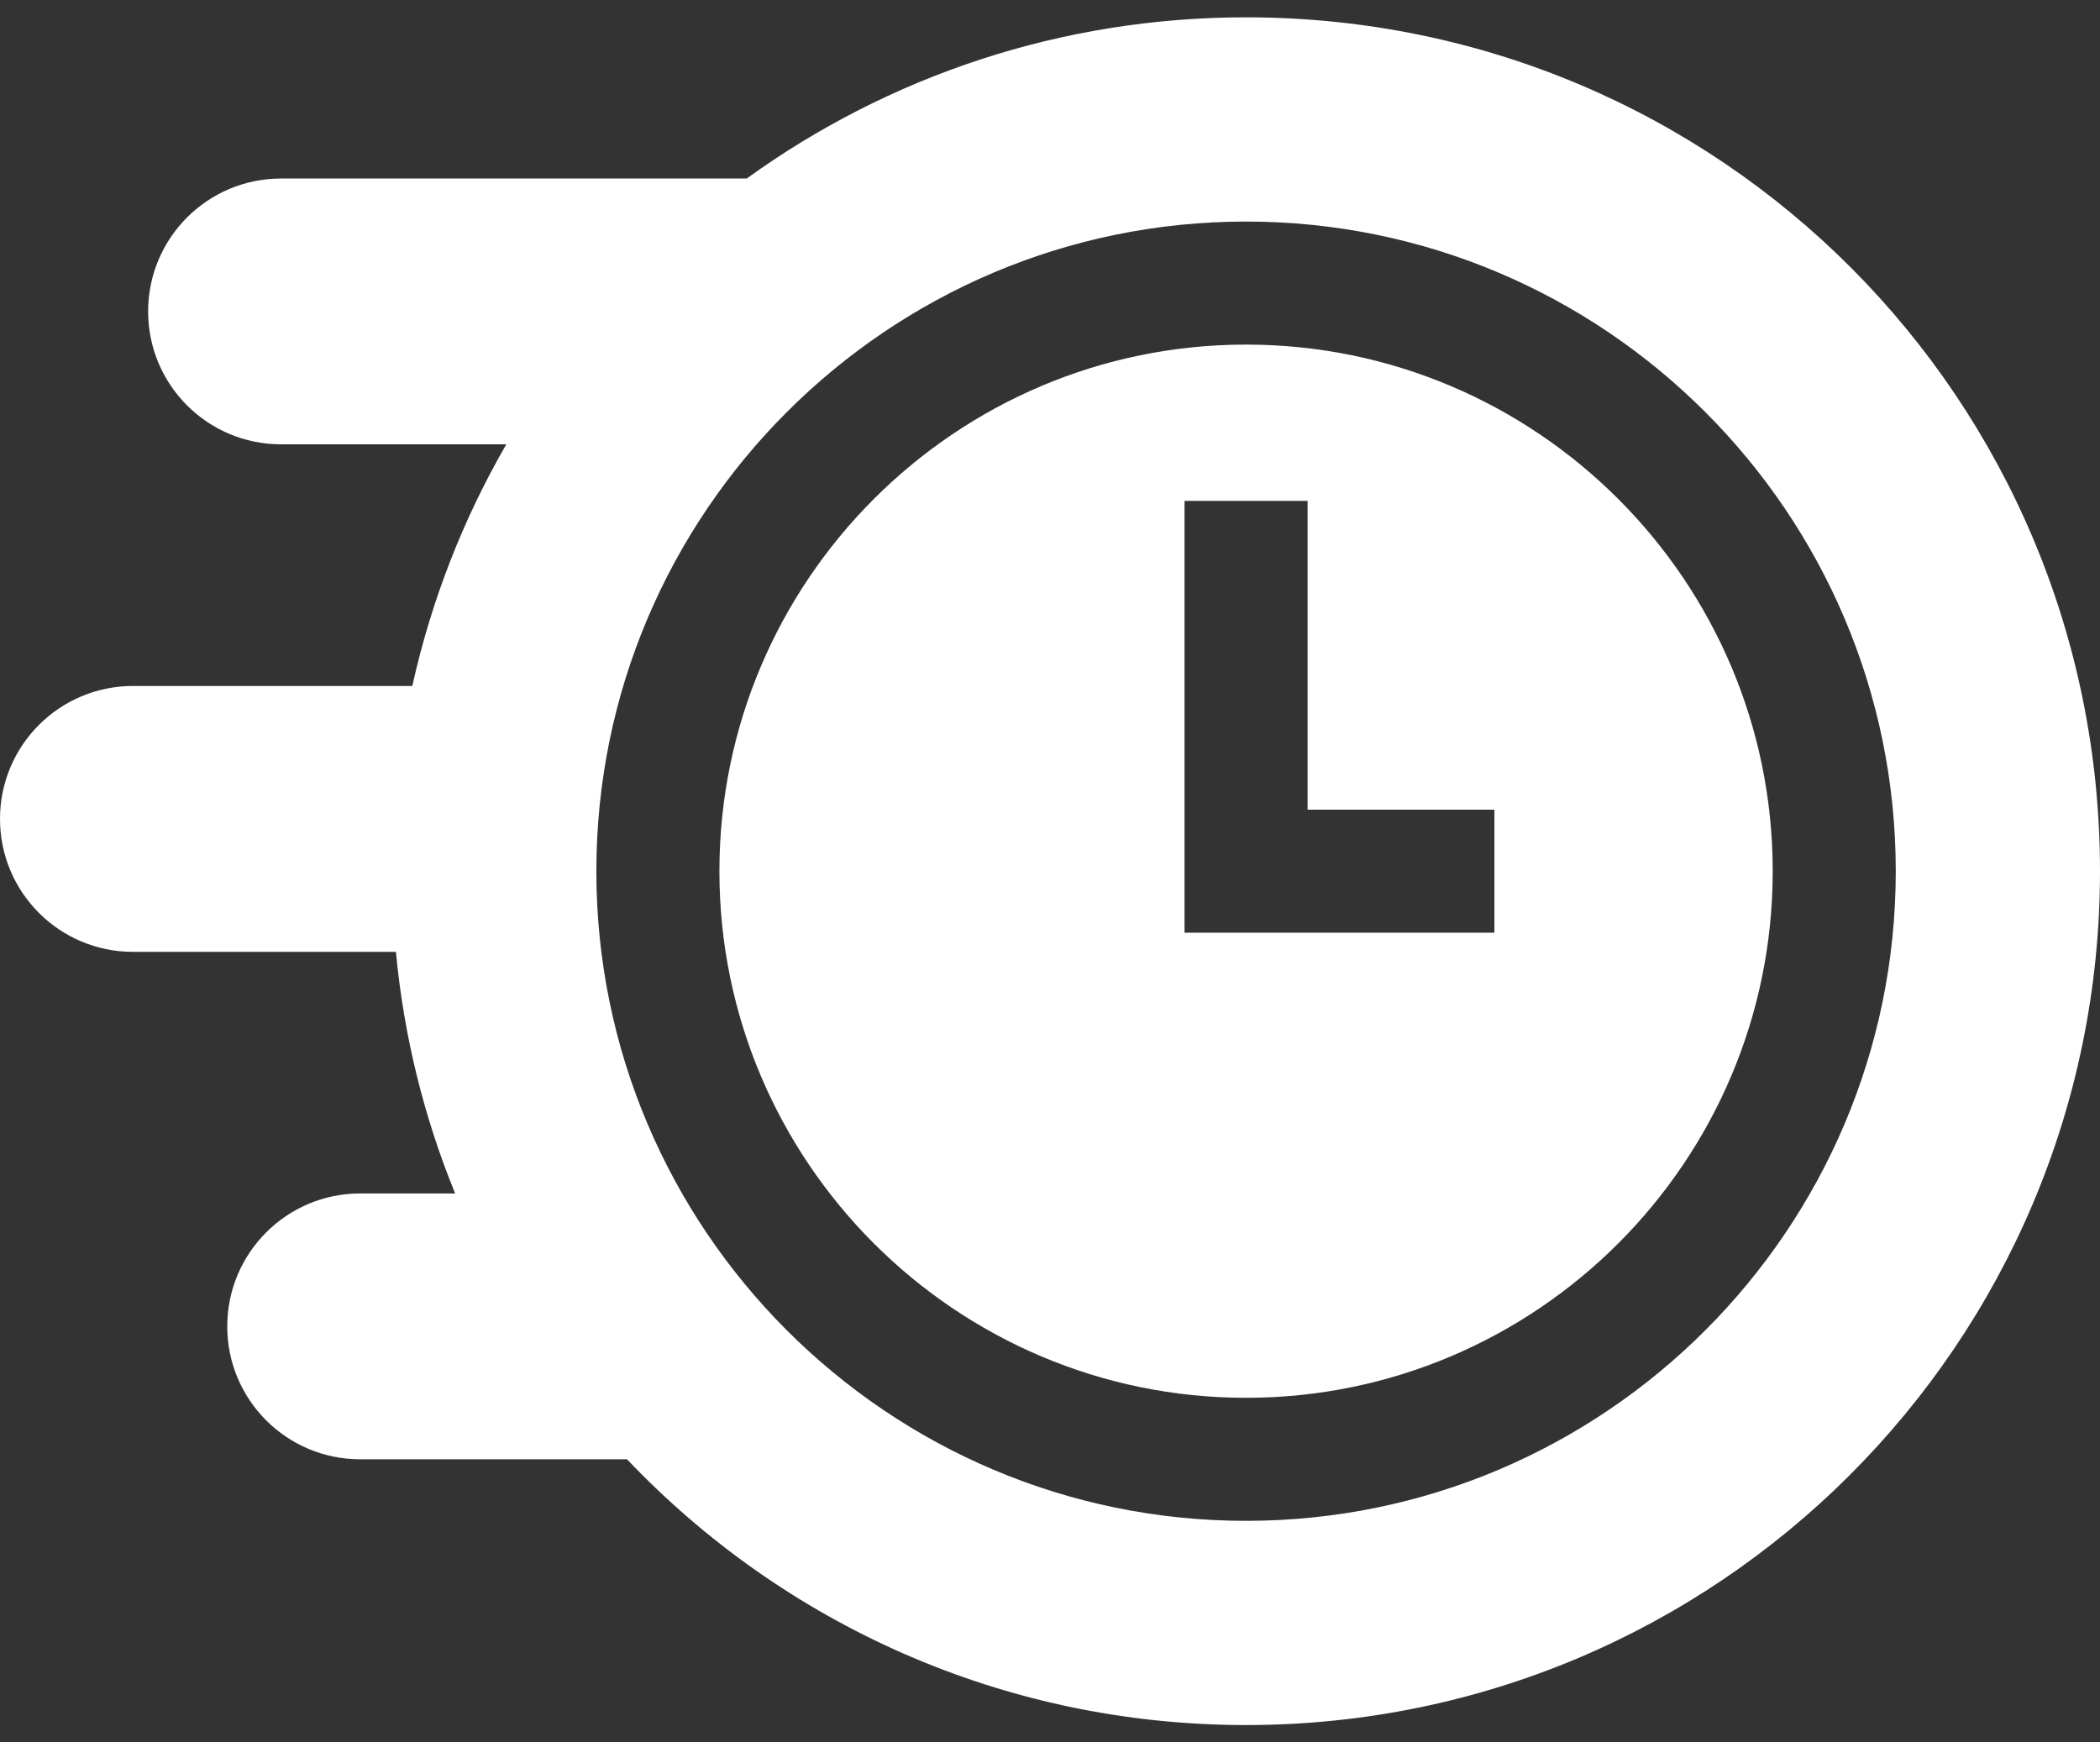
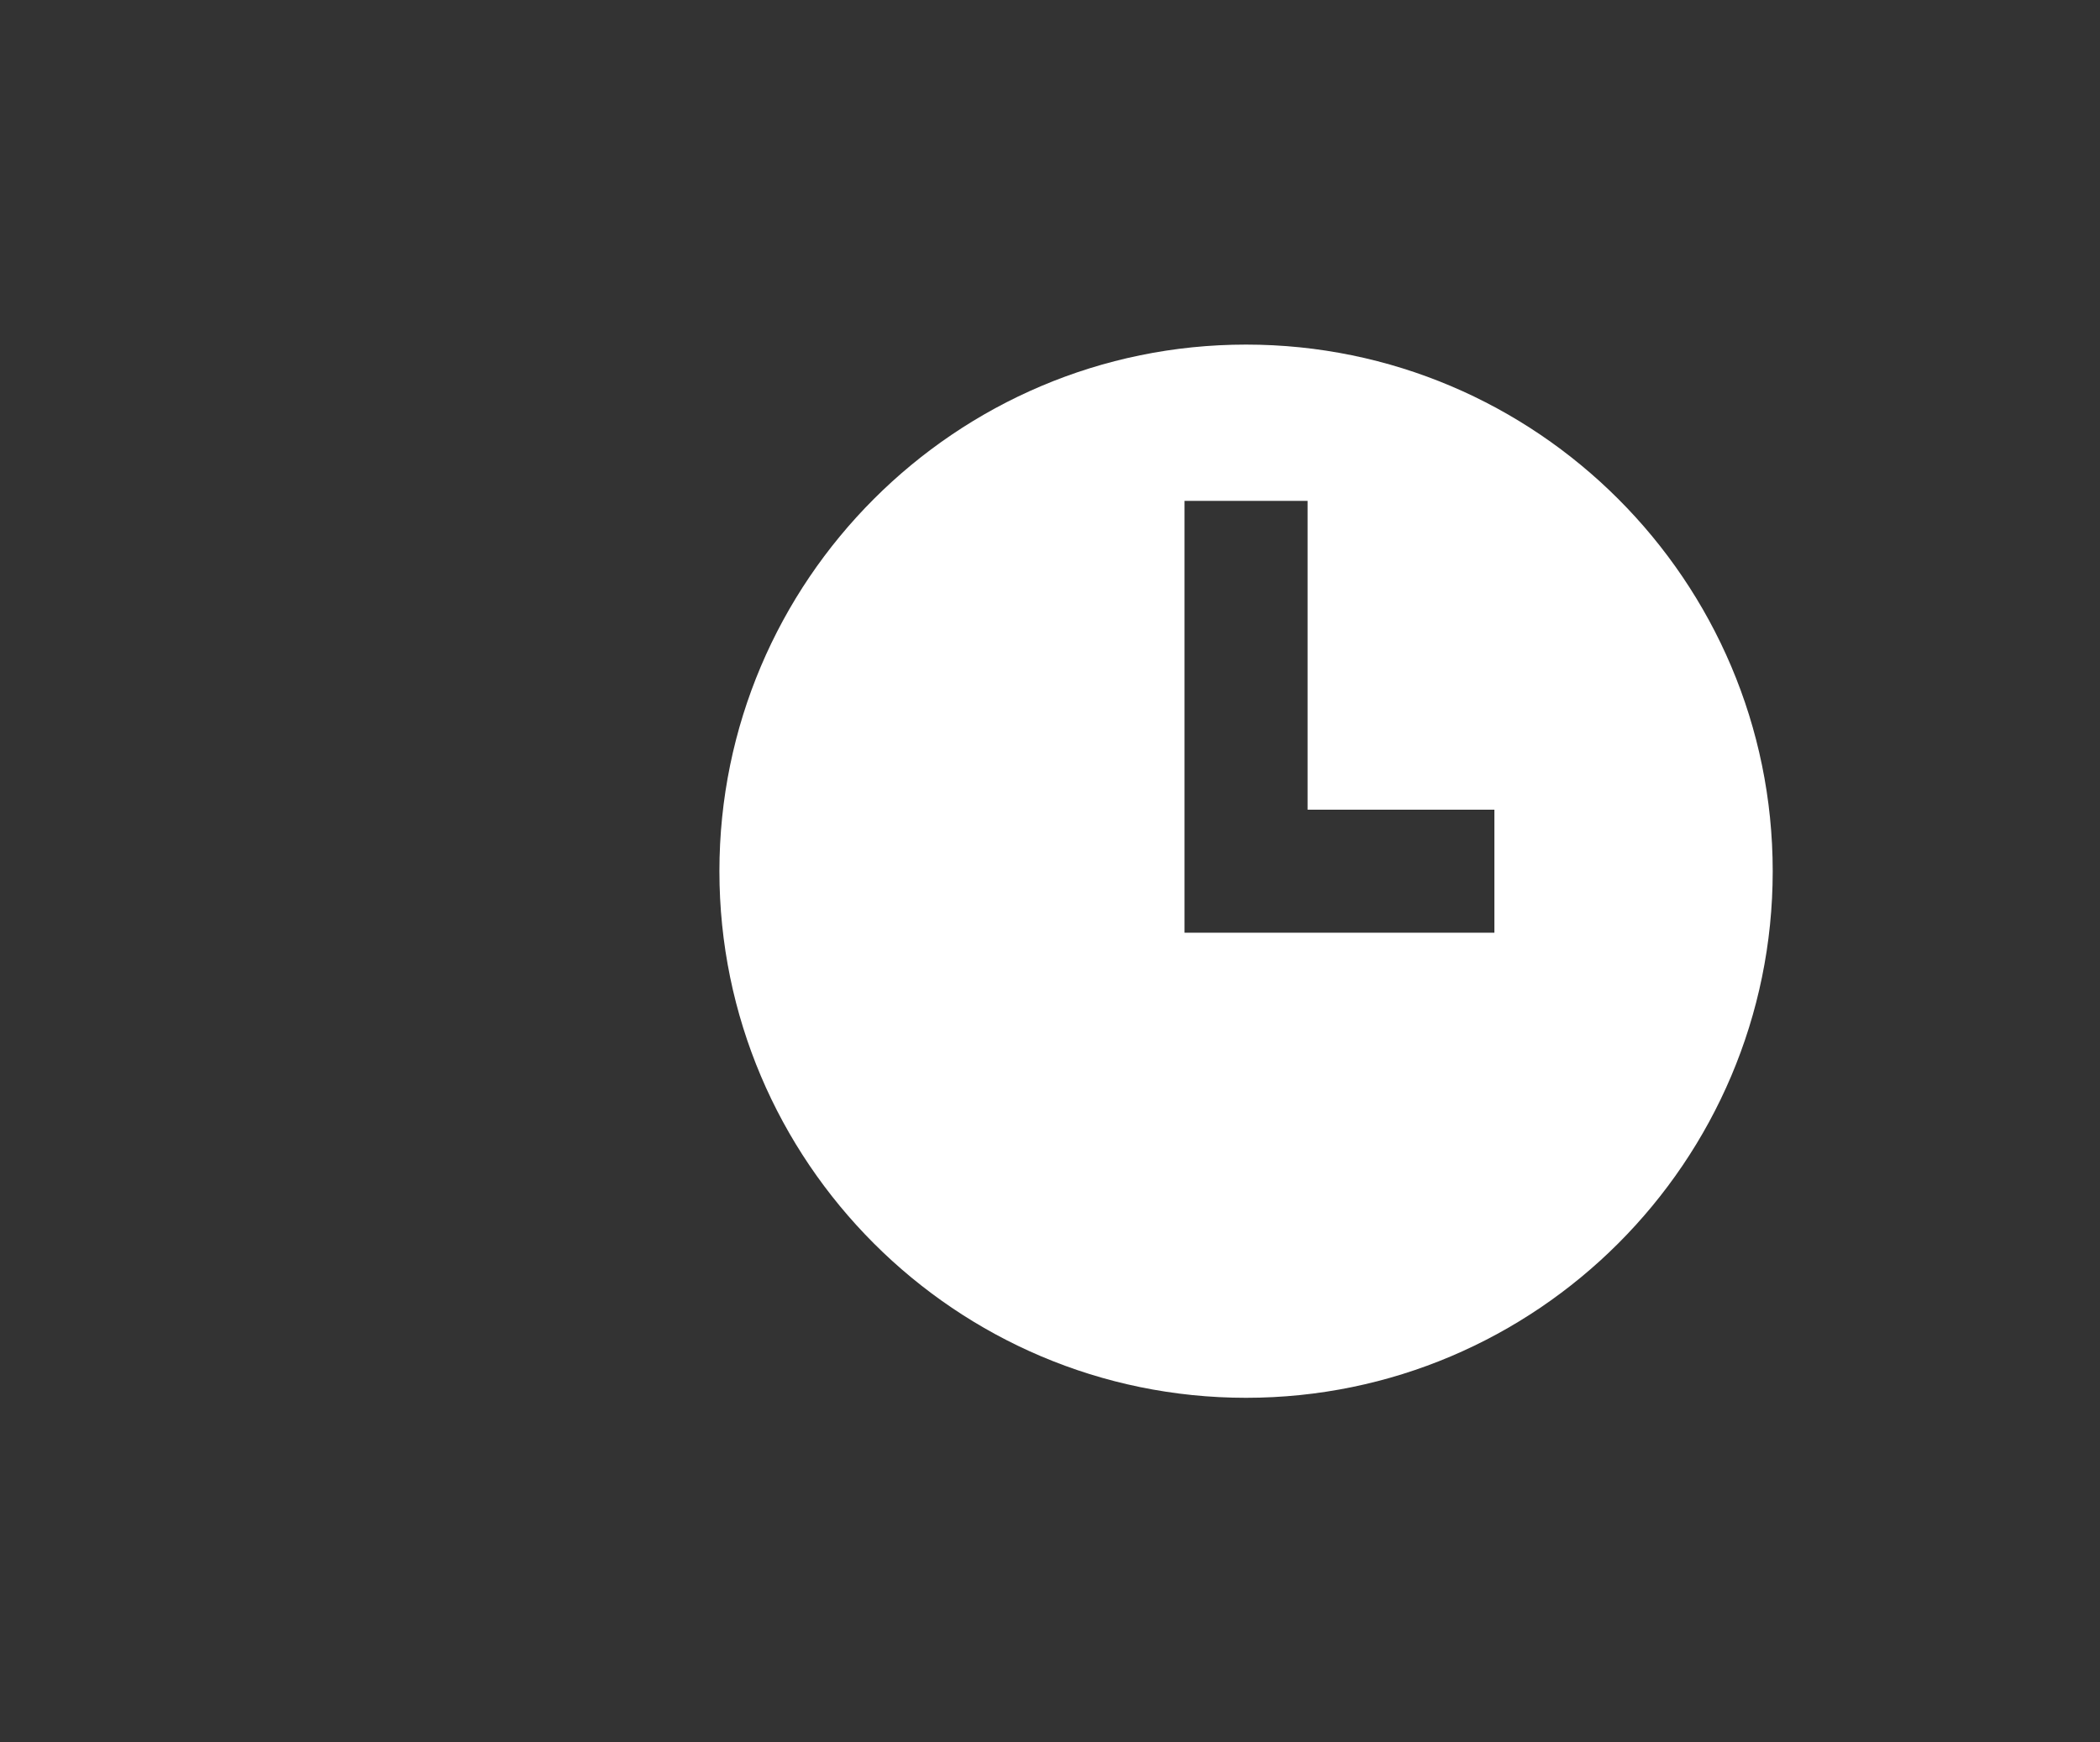
<svg xmlns="http://www.w3.org/2000/svg" width="47" height="39" viewBox="0 0 47 39" fill="none">
  <rect x="0" y="0" width="47" height="39" fill="#333333" stroke="none" />
  <path d="M27.888 7.713C21.388 7.713 16.101 13.001 16.101 19.5C16.101 25.999 21.388 31.287 27.888 31.287C34.387 31.287 39.675 25.999 39.675 19.5C39.675 13.001 34.387 7.713 27.888 7.713ZM33.446 20.877H26.511V11.211H29.265V18.123H33.446V20.877Z" fill="white" />
-   <path d="M27.941 0.388C23.747 0.376 19.868 1.717 16.712 3.996H6.29C4.647 3.996 3.315 5.328 3.315 6.971C3.315 8.614 4.647 9.945 6.29 9.945H11.332C10.372 11.607 9.655 13.426 9.228 15.354H2.975C1.332 15.355 0 16.686 0 18.33C0 19.973 1.332 21.305 2.975 21.305H8.861C9.039 23.202 9.494 25.018 10.186 26.713H8.061C6.418 26.713 5.086 28.046 5.086 29.689C5.086 31.332 6.418 32.663 8.061 32.663H14.033C17.515 36.327 22.434 38.612 27.888 38.612C38.443 38.612 47 30.055 47 19.5C47 8.94 38.5 0.416 27.941 0.388ZM27.888 34.041C19.87 34.041 13.347 27.517 13.347 19.5C13.347 11.482 19.87 4.959 27.888 4.959C35.906 4.959 42.429 11.482 42.429 19.5C42.429 27.517 35.906 34.041 27.888 34.041Z" fill="white" />
</svg>